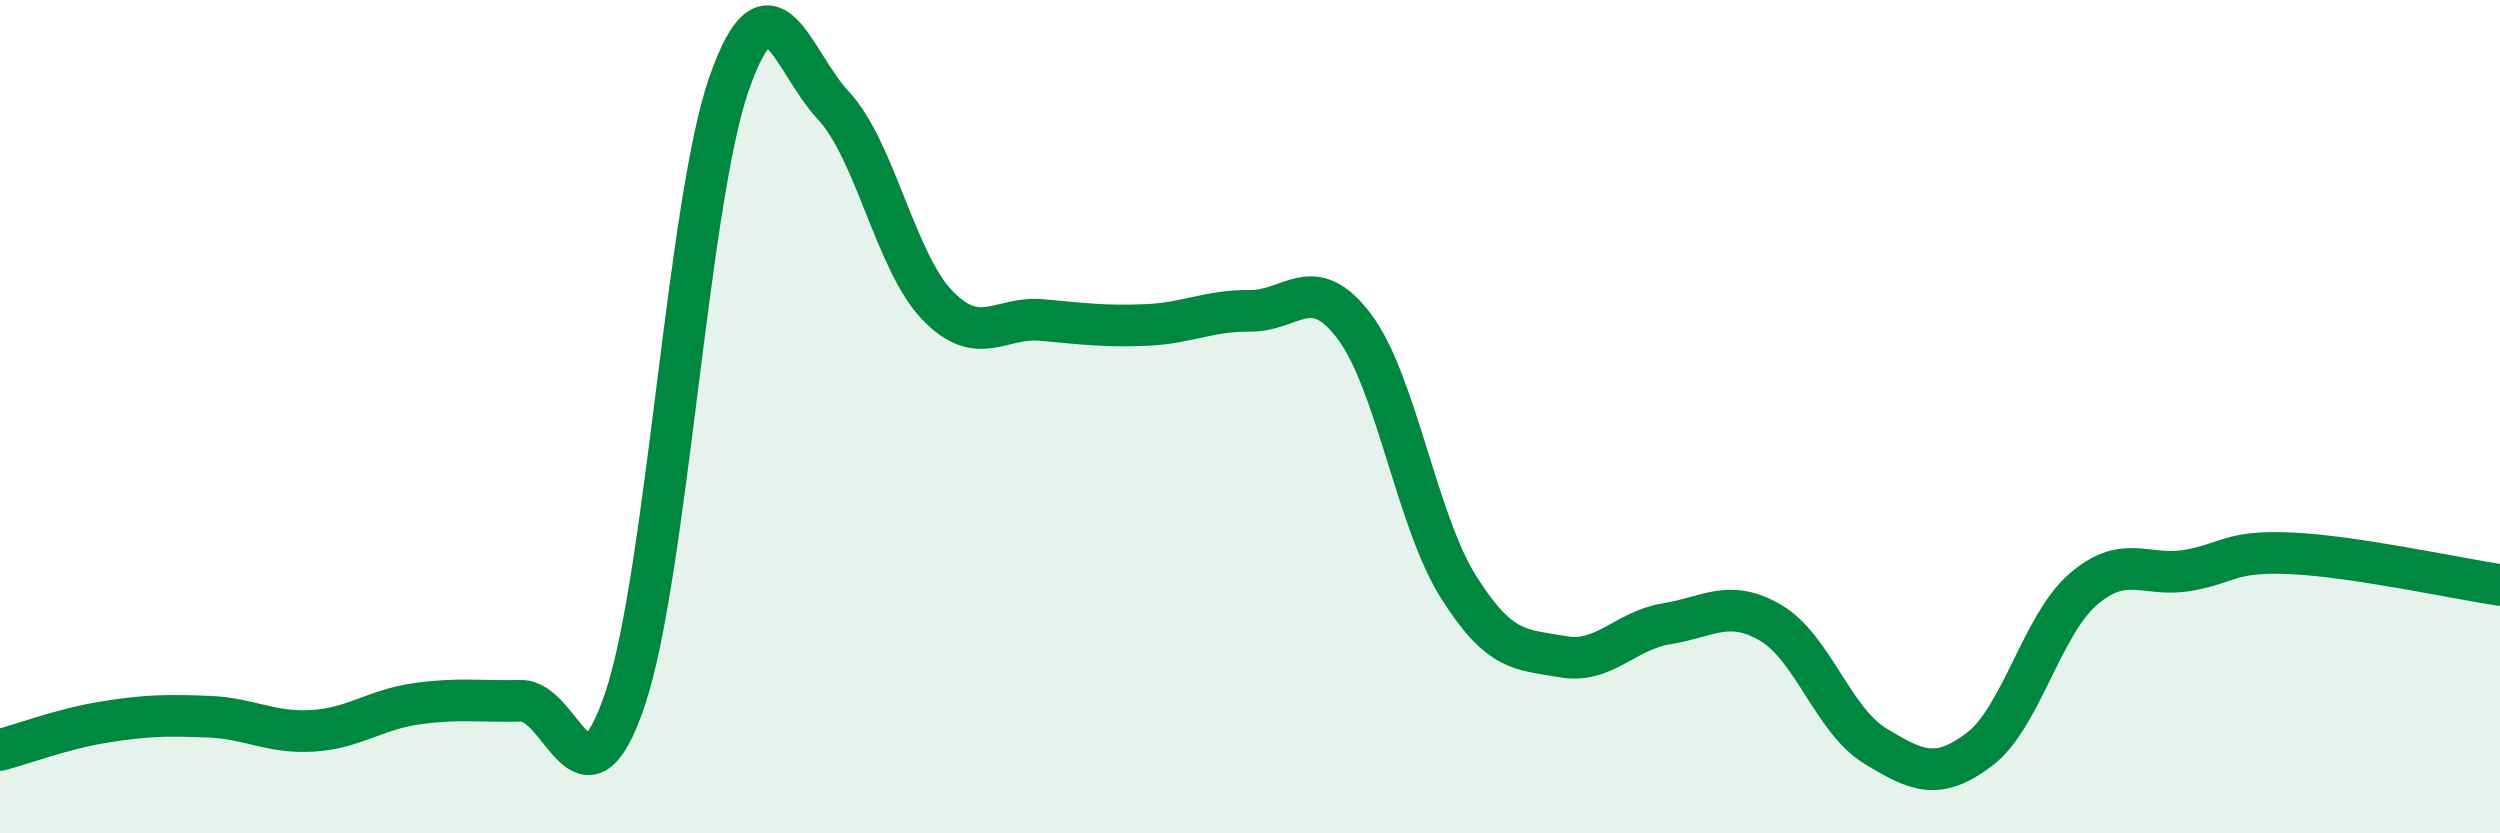
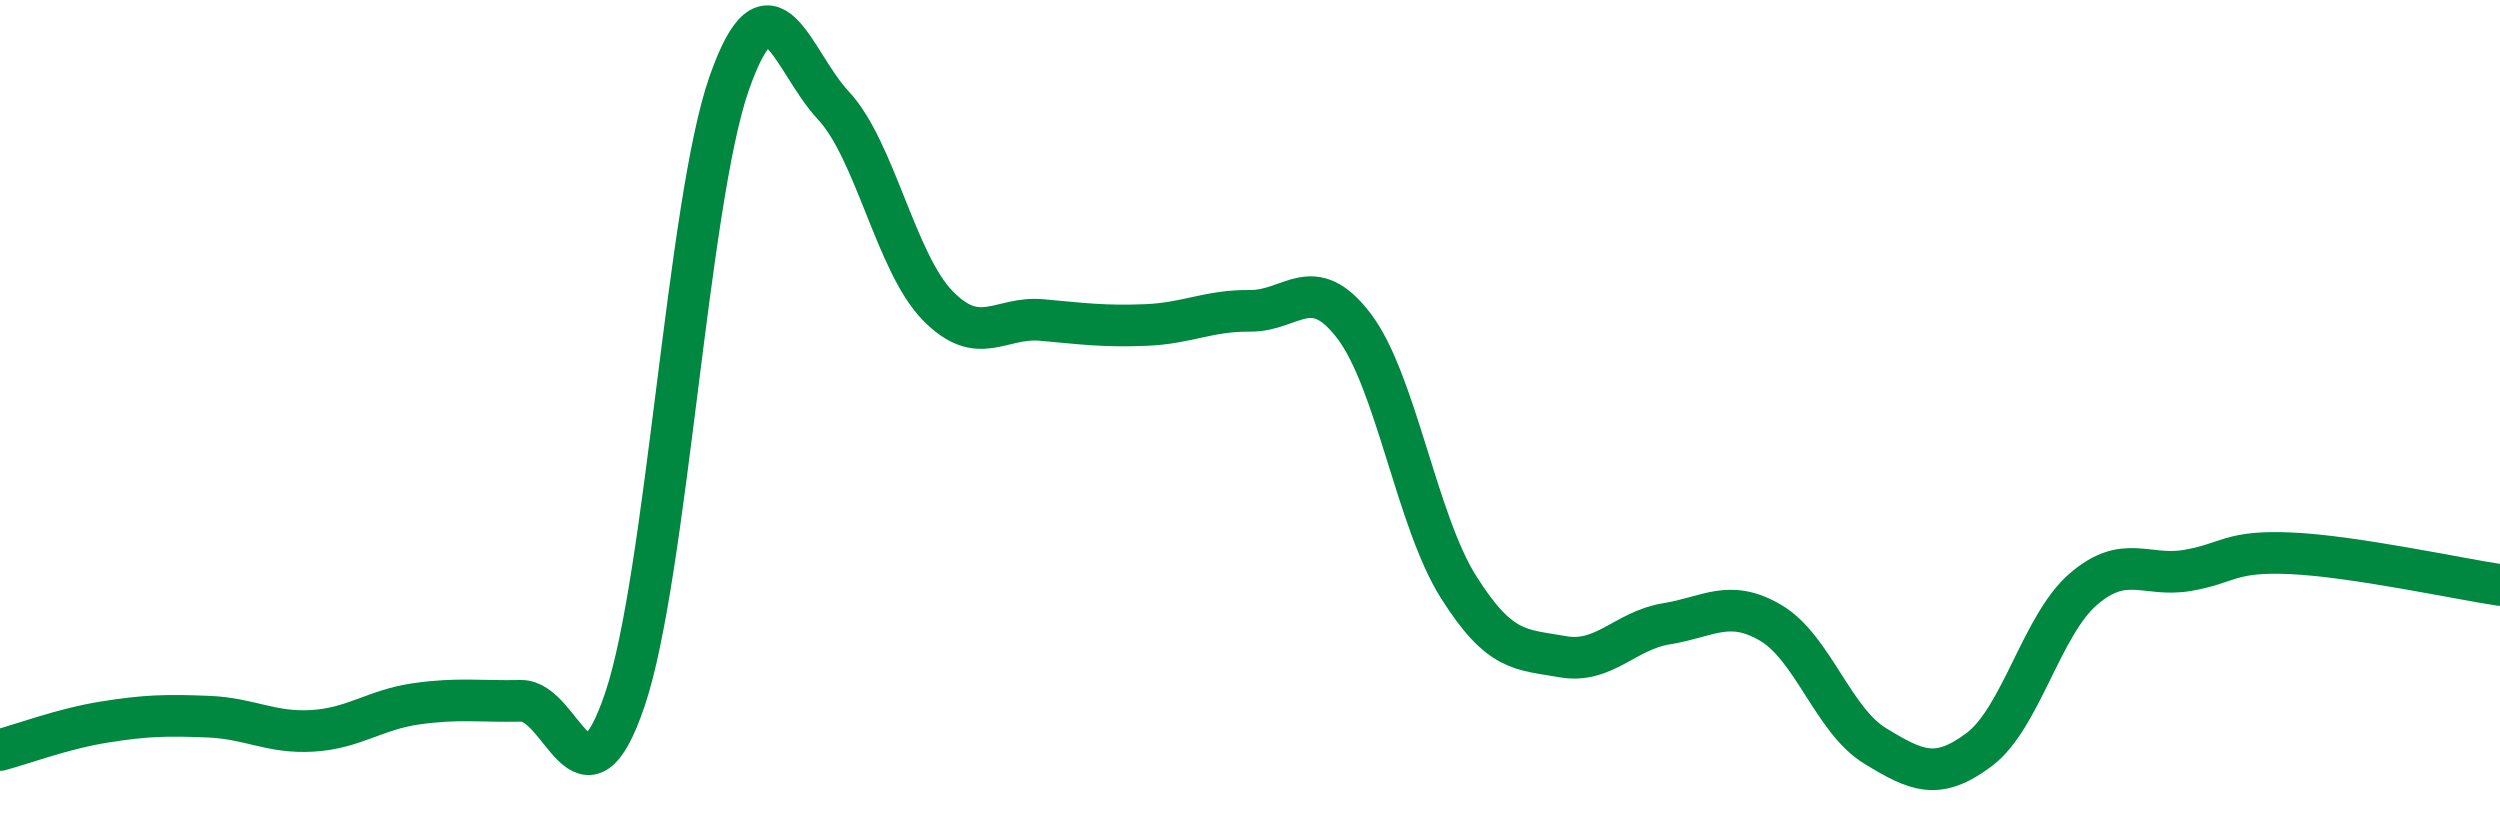
<svg xmlns="http://www.w3.org/2000/svg" width="60" height="20" viewBox="0 0 60 20">
-   <path d="M 0,18 C 0.5,17.87 1.5,17.49 2.5,17.33 C 3.5,17.17 4,17.16 5,17.2 C 6,17.24 6.5,17.6 7.5,17.54 C 8.5,17.48 9,17.03 10,16.89 C 11,16.75 11.5,16.84 12.5,16.82 C 13.5,16.8 14,19.74 15,16.78 C 16,13.82 16.5,4.85 17.5,2 C 18.5,-0.85 19,1.46 20,2.53 C 21,3.6 21.5,6.3 22.5,7.33 C 23.5,8.36 24,7.59 25,7.68 C 26,7.77 26.5,7.84 27.5,7.8 C 28.5,7.76 29,7.45 30,7.46 C 31,7.47 31.5,6.51 32.5,7.83 C 33.5,9.15 34,12.49 35,14.08 C 36,15.67 36.5,15.58 37.5,15.76 C 38.5,15.94 39,15.13 40,14.97 C 41,14.81 41.5,14.36 42.5,14.95 C 43.5,15.54 44,17.29 45,17.9 C 46,18.51 46.5,18.74 47.5,17.99 C 48.5,17.24 49,15 50,14.14 C 51,13.28 51.5,13.86 52.5,13.69 C 53.5,13.52 53.5,13.21 55,13.28 C 56.5,13.35 59,13.89 60,14.04L60 20L0 20Z" fill="#008740" opacity="0.1" stroke-linecap="round" stroke-linejoin="round" />
  <path d="M 0,18 C 0.5,17.87 1.5,17.49 2.5,17.33 C 3.5,17.17 4,17.16 5,17.2 C 6,17.24 6.5,17.6 7.5,17.54 C 8.5,17.48 9,17.03 10,16.89 C 11,16.75 11.5,16.84 12.5,16.82 C 13.5,16.8 14,19.74 15,16.78 C 16,13.82 16.5,4.85 17.5,2 C 18.5,-0.85 19,1.46 20,2.53 C 21,3.6 21.5,6.3 22.5,7.33 C 23.5,8.36 24,7.59 25,7.68 C 26,7.77 26.5,7.84 27.5,7.8 C 28.5,7.76 29,7.45 30,7.46 C 31,7.47 31.5,6.51 32.5,7.83 C 33.5,9.15 34,12.49 35,14.08 C 36,15.67 36.5,15.58 37.5,15.76 C 38.5,15.94 39,15.13 40,14.97 C 41,14.81 41.5,14.36 42.5,14.95 C 43.5,15.54 44,17.29 45,17.9 C 46,18.51 46.5,18.74 47.5,17.99 C 48.5,17.24 49,15 50,14.14 C 51,13.28 51.5,13.86 52.5,13.69 C 53.5,13.52 53.5,13.21 55,13.28 C 56.5,13.35 59,13.89 60,14.04" stroke="#008740" stroke-width="1" fill="none" stroke-linecap="round" stroke-linejoin="round" />
</svg>